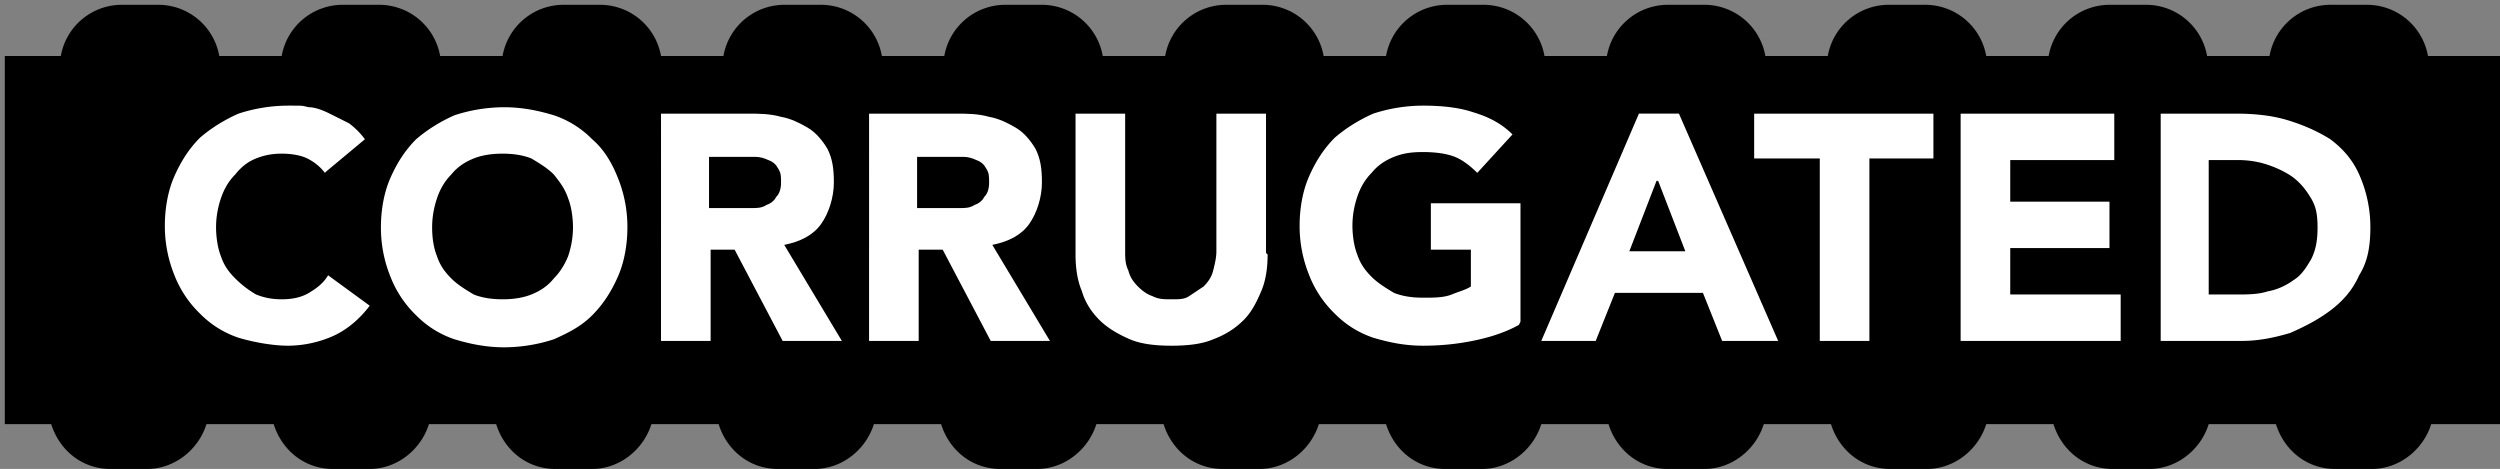
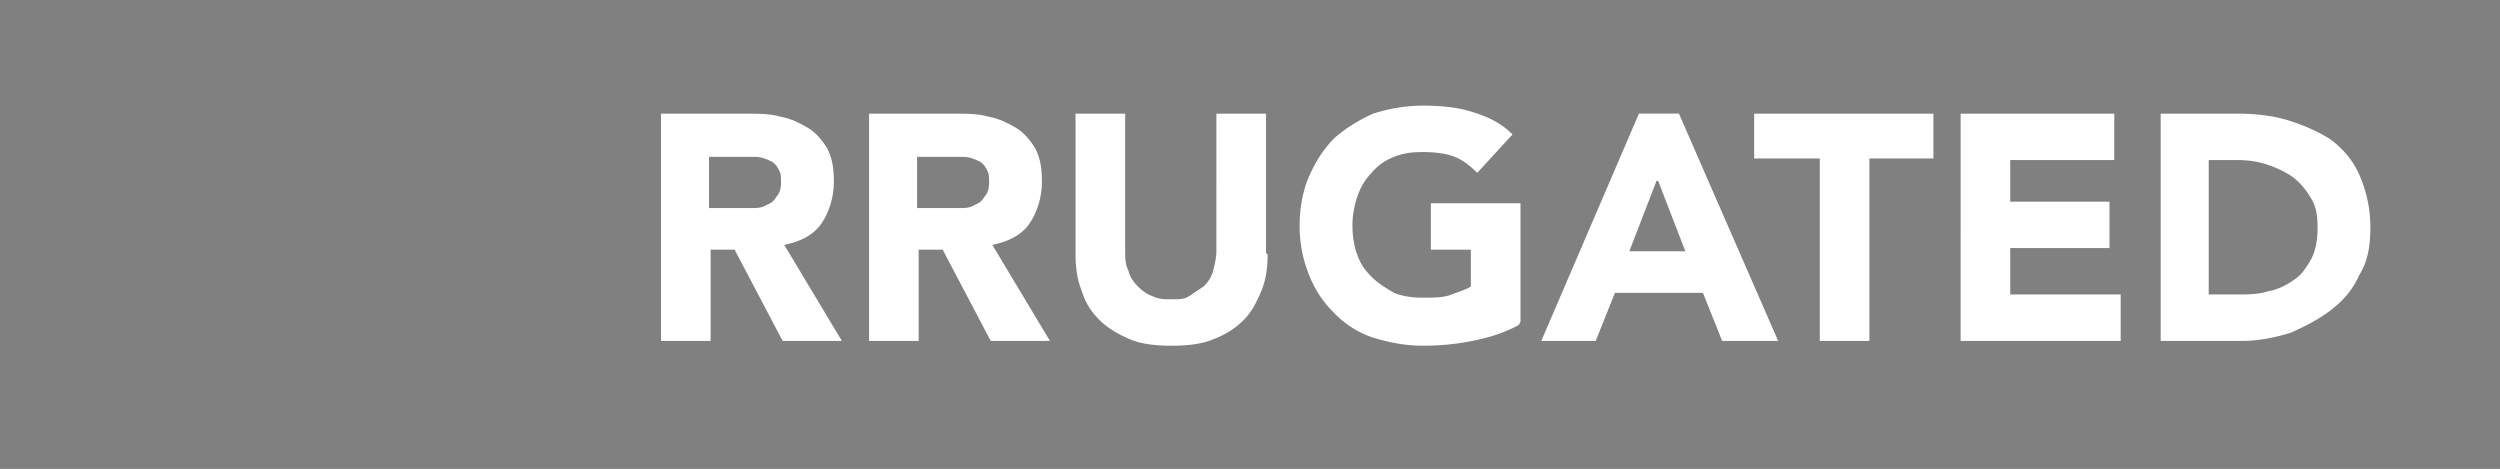
<svg xmlns="http://www.w3.org/2000/svg" xmlns:xlink="http://www.w3.org/1999/xlink" viewBox="0 0 156.2 29.3">
  <rect x="0" y="0" width="156.2" height="29.3" fill="#808080" stroke="none" />
-   <path d="M156.2 3.5h-4.5a3.87 3.87 0 0 0-3.8-3.2h-2.3a3.87 3.87 0 0 0-3.8 3.2h-3.9a3.87 3.87 0 0 0-3.8-3.2h-2.3a3.87 3.87 0 0 0-3.8 3.2h-3.9a3.87 3.87 0 0 0-3.8-3.2H118a3.87 3.87 0 0 0-3.8 3.2h-3.9a3.87 3.87 0 0 0-3.8-3.2h-2.3a3.87 3.87 0 0 0-3.8 3.2h-3.9A3.87 3.87 0 0 0 92.7.3h-2.3a3.87 3.87 0 0 0-3.8 3.2h-3.9A3.87 3.87 0 0 0 78.9.3h-2.3a3.87 3.87 0 0 0-3.8 3.2h-3.9A3.87 3.87 0 0 0 65.1.3h-2.3A3.87 3.87 0 0 0 59 3.5h-3.9A3.87 3.87 0 0 0 51.3.3H49a3.87 3.87 0 0 0-3.8 3.2h-3.9A3.87 3.87 0 0 0 37.5.3h-2.3a3.87 3.87 0 0 0-3.8 3.2h-3.9A3.87 3.87 0 0 0 23.7.3h-2.3a3.87 3.87 0 0 0-3.8 3.2h-3.9A3.87 3.87 0 0 0 9.9.3H7.6a3.87 3.87 0 0 0-3.8 3.2H.3v23h2.9c.5 1.6 1.9 2.8 3.7 2.8h2.3c1.7 0 3.2-1.2 3.7-2.8h4.2c.5 1.6 1.9 2.8 3.7 2.8h2.3c1.7 0 3.2-1.2 3.7-2.8H31c.5 1.6 1.9 2.8 3.7 2.8H37c1.7 0 3.2-1.2 3.7-2.8h4.2c.5 1.6 1.9 2.8 3.7 2.8h2.3c1.7 0 3.2-1.2 3.7-2.8h4.2c.5 1.6 1.9 2.8 3.7 2.8h2.3c1.7 0 3.2-1.2 3.7-2.8h4.2c.5 1.6 1.9 2.8 3.7 2.8h2.3c1.7 0 3.2-1.2 3.7-2.8h4.2c.5 1.6 1.9 2.8 3.7 2.8h2.3c1.7 0 3.2-1.2 3.7-2.8h4.2c.5 1.6 1.9 2.8 3.7 2.8h2.3c1.7 0 3.2-1.2 3.7-2.8h4.2c.5 1.6 1.9 2.8 3.7 2.8h2.3c1.7 0 3.2-1.2 3.7-2.8h4.2c.5 1.6 1.9 2.8 3.7 2.8h2.3c1.7 0 3.2-1.2 3.7-2.8h4.2c.5 1.6 1.9 2.8 3.7 2.8h2.3c1.7 0 3.2-1.2 3.7-2.8h4.6v-23z" fill-rule="evenodd" />
  <g fill="#fff">
-     <path d="M20.3 10.8c-.3-.4-.7-.7-1.1-.9s-1-.3-1.6-.3-1.1.1-1.6.3-.9.5-1.3 1c-.4.4-.7.9-.9 1.5s-.3 1.2-.3 1.8.1 1.3.3 1.8c.2.6.5 1 .9 1.4a6.42 6.42 0 0 0 1.3 1c.5.2 1 .3 1.6.3s1.2-.1 1.7-.4.9-.6 1.2-1.1l2.6 1.9c-.6.8-1.4 1.5-2.3 1.9a7.06 7.06 0 0 1-2.8.6c-.9 0-2.1-.2-3.1-.5a6.08 6.08 0 0 1-2.4-1.5 6.74 6.74 0 0 1-1.6-2.4 8.15 8.15 0 0 1-.6-3.1c0-1.1.2-2.2.6-3.1s.9-1.7 1.6-2.4c.7-.6 1.5-1.1 2.4-1.5a10.07 10.07 0 0 1 3.1-.5c1.1 0 .8 0 1.3.1.4 0 .9.2 1.3.4l1.2.6a4.74 4.74 0 0 1 1 1l-2.4 2zm3.5 3.4c0-1.1.2-2.2.6-3.1s.9-1.7 1.6-2.4c.7-.6 1.5-1.1 2.4-1.5a10.07 10.07 0 0 1 3.1-.5c1.1 0 2.1.2 3.1.5A6.08 6.08 0 0 1 37 8.7c.7.6 1.2 1.4 1.6 2.4a8.15 8.15 0 0 1 .6 3.1c0 1.1-.2 2.2-.6 3.1s-.9 1.7-1.6 2.4-1.5 1.1-2.4 1.5a10.07 10.07 0 0 1-3.1.5c-1.1 0-2.1-.2-3.1-.5a6.08 6.08 0 0 1-2.4-1.5 6.74 6.74 0 0 1-1.6-2.4 8.15 8.15 0 0 1-.6-3.1zm3.2 0c0 .7.1 1.3.3 1.8.2.6.5 1 .9 1.4s.9.7 1.4 1c.5.2 1.1.3 1.8.3s1.3-.1 1.8-.3 1-.5 1.4-1c.4-.4.7-.9.9-1.4.2-.6.3-1.2.3-1.8s-.1-1.3-.3-1.8c-.2-.6-.5-1-.9-1.5-.4-.4-.9-.7-1.4-1-.5-.2-1.1-.3-1.8-.3s-1.3.1-1.8.3-1 .5-1.4 1c-.4.4-.7.9-.9 1.5s-.3 1.2-.3 1.8z" />
    <use xlink:href="#B" />
    <use xlink:href="#B" x="13" />
    <path d="M79.2 15.9c0 .8-.1 1.6-.4 2.3s-.6 1.3-1.1 1.8-1.1.9-1.9 1.2c-.7.3-1.6.4-2.6.4s-1.9-.1-2.6-.4-1.4-.7-1.9-1.2-.9-1.1-1.1-1.8c-.3-.7-.4-1.5-.4-2.3V7.1h3.1v8.6c0 .4 0 .8.2 1.2.1.4.3.7.6 1s.6.5.9.6c.4.2.7.2 1.2.2s.8 0 1.1-.2l.9-.6c.3-.3.5-.6.6-1s.2-.8.2-1.2V7.1h3.1v8.7zm15.7 4.4c-.9.5-1.9.8-2.9 1s-2 .3-3.1.3-2.1-.2-3.1-.5a6.08 6.08 0 0 1-2.4-1.5 6.74 6.74 0 0 1-1.6-2.4 8.15 8.15 0 0 1-.6-3.1c0-1.1.2-2.2.6-3.1s.9-1.7 1.6-2.4c.7-.6 1.5-1.1 2.4-1.5a10.07 10.07 0 0 1 3.1-.5c1.1 0 2.2.1 3.1.4 1 .3 1.8.7 2.5 1.4l-2.2 2.4c-.4-.4-.9-.8-1.4-1s-1.2-.3-2-.3-1.3.1-1.8.3-1 .5-1.4 1c-.4.4-.7.9-.9 1.5s-.3 1.2-.3 1.8.1 1.3.3 1.8c.2.6.5 1 .9 1.4s.9.7 1.4 1c.5.2 1.1.3 1.8.3s1.3 0 1.8-.2.9-.3 1.2-.5v-2.3h-2.5v-2.9H95v7.4zm7.4-13.2h2.6l6.2 14.2h-3.5l-1.2-3h-5.5l-1.2 3h-3.4l6.1-14.2zm1.2 4.2l-1.7 4.4h3.5l-1.7-4.4zm10.1-1.4h-4V7.1h11.2v2.8h-4v11.4h-3.1V9.9zm8.9-2.8h9.6V10h-6.5v2.6h6.2v2.9h-6.2v2.9h6.9v2.9h-10V7.1zm12.5 0h4.7c1.1 0 2.2.1 3.2.4s1.9.7 2.7 1.2c.8.6 1.4 1.3 1.8 2.2a8.05 8.05 0 0 1 .7 3.3c0 1.3-.2 2.2-.7 3-.4.9-1 1.6-1.8 2.2s-1.6 1-2.5 1.4c-1 .3-2 .5-3 .5H135V7.1zm3.1 11.3h1.6c.7 0 1.4 0 2-.2.6-.1 1.2-.4 1.6-.7.5-.3.8-.8 1.1-1.3.3-.6.4-1.2.4-2s-.1-1.3-.4-1.8-.6-.9-1.1-1.3c-.4-.3-1-.6-1.6-.8s-1.2-.3-1.9-.3H138v8.4z" />
  </g>
  <defs>
    <path id="B" d="M41.2 7.1h5.5c.7 0 1.4 0 2.1.2.6.1 1.2.4 1.7.7s.9.8 1.2 1.3c.3.6.4 1.2.4 2.1s-.3 1.9-.8 2.6-1.3 1.1-2.3 1.3l3.6 6h-3.7l-3-5.7h-1.5v5.7h-3.1V7.1zm3.1 5.9h1.8.9c.3 0 .6 0 .9-.2.3-.1.5-.3.6-.5.2-.2.3-.5.3-.9s0-.6-.2-.9c-.1-.2-.3-.4-.6-.5-.2-.1-.5-.2-.8-.2h-.9-2V13z" />
  </defs>
</svg>